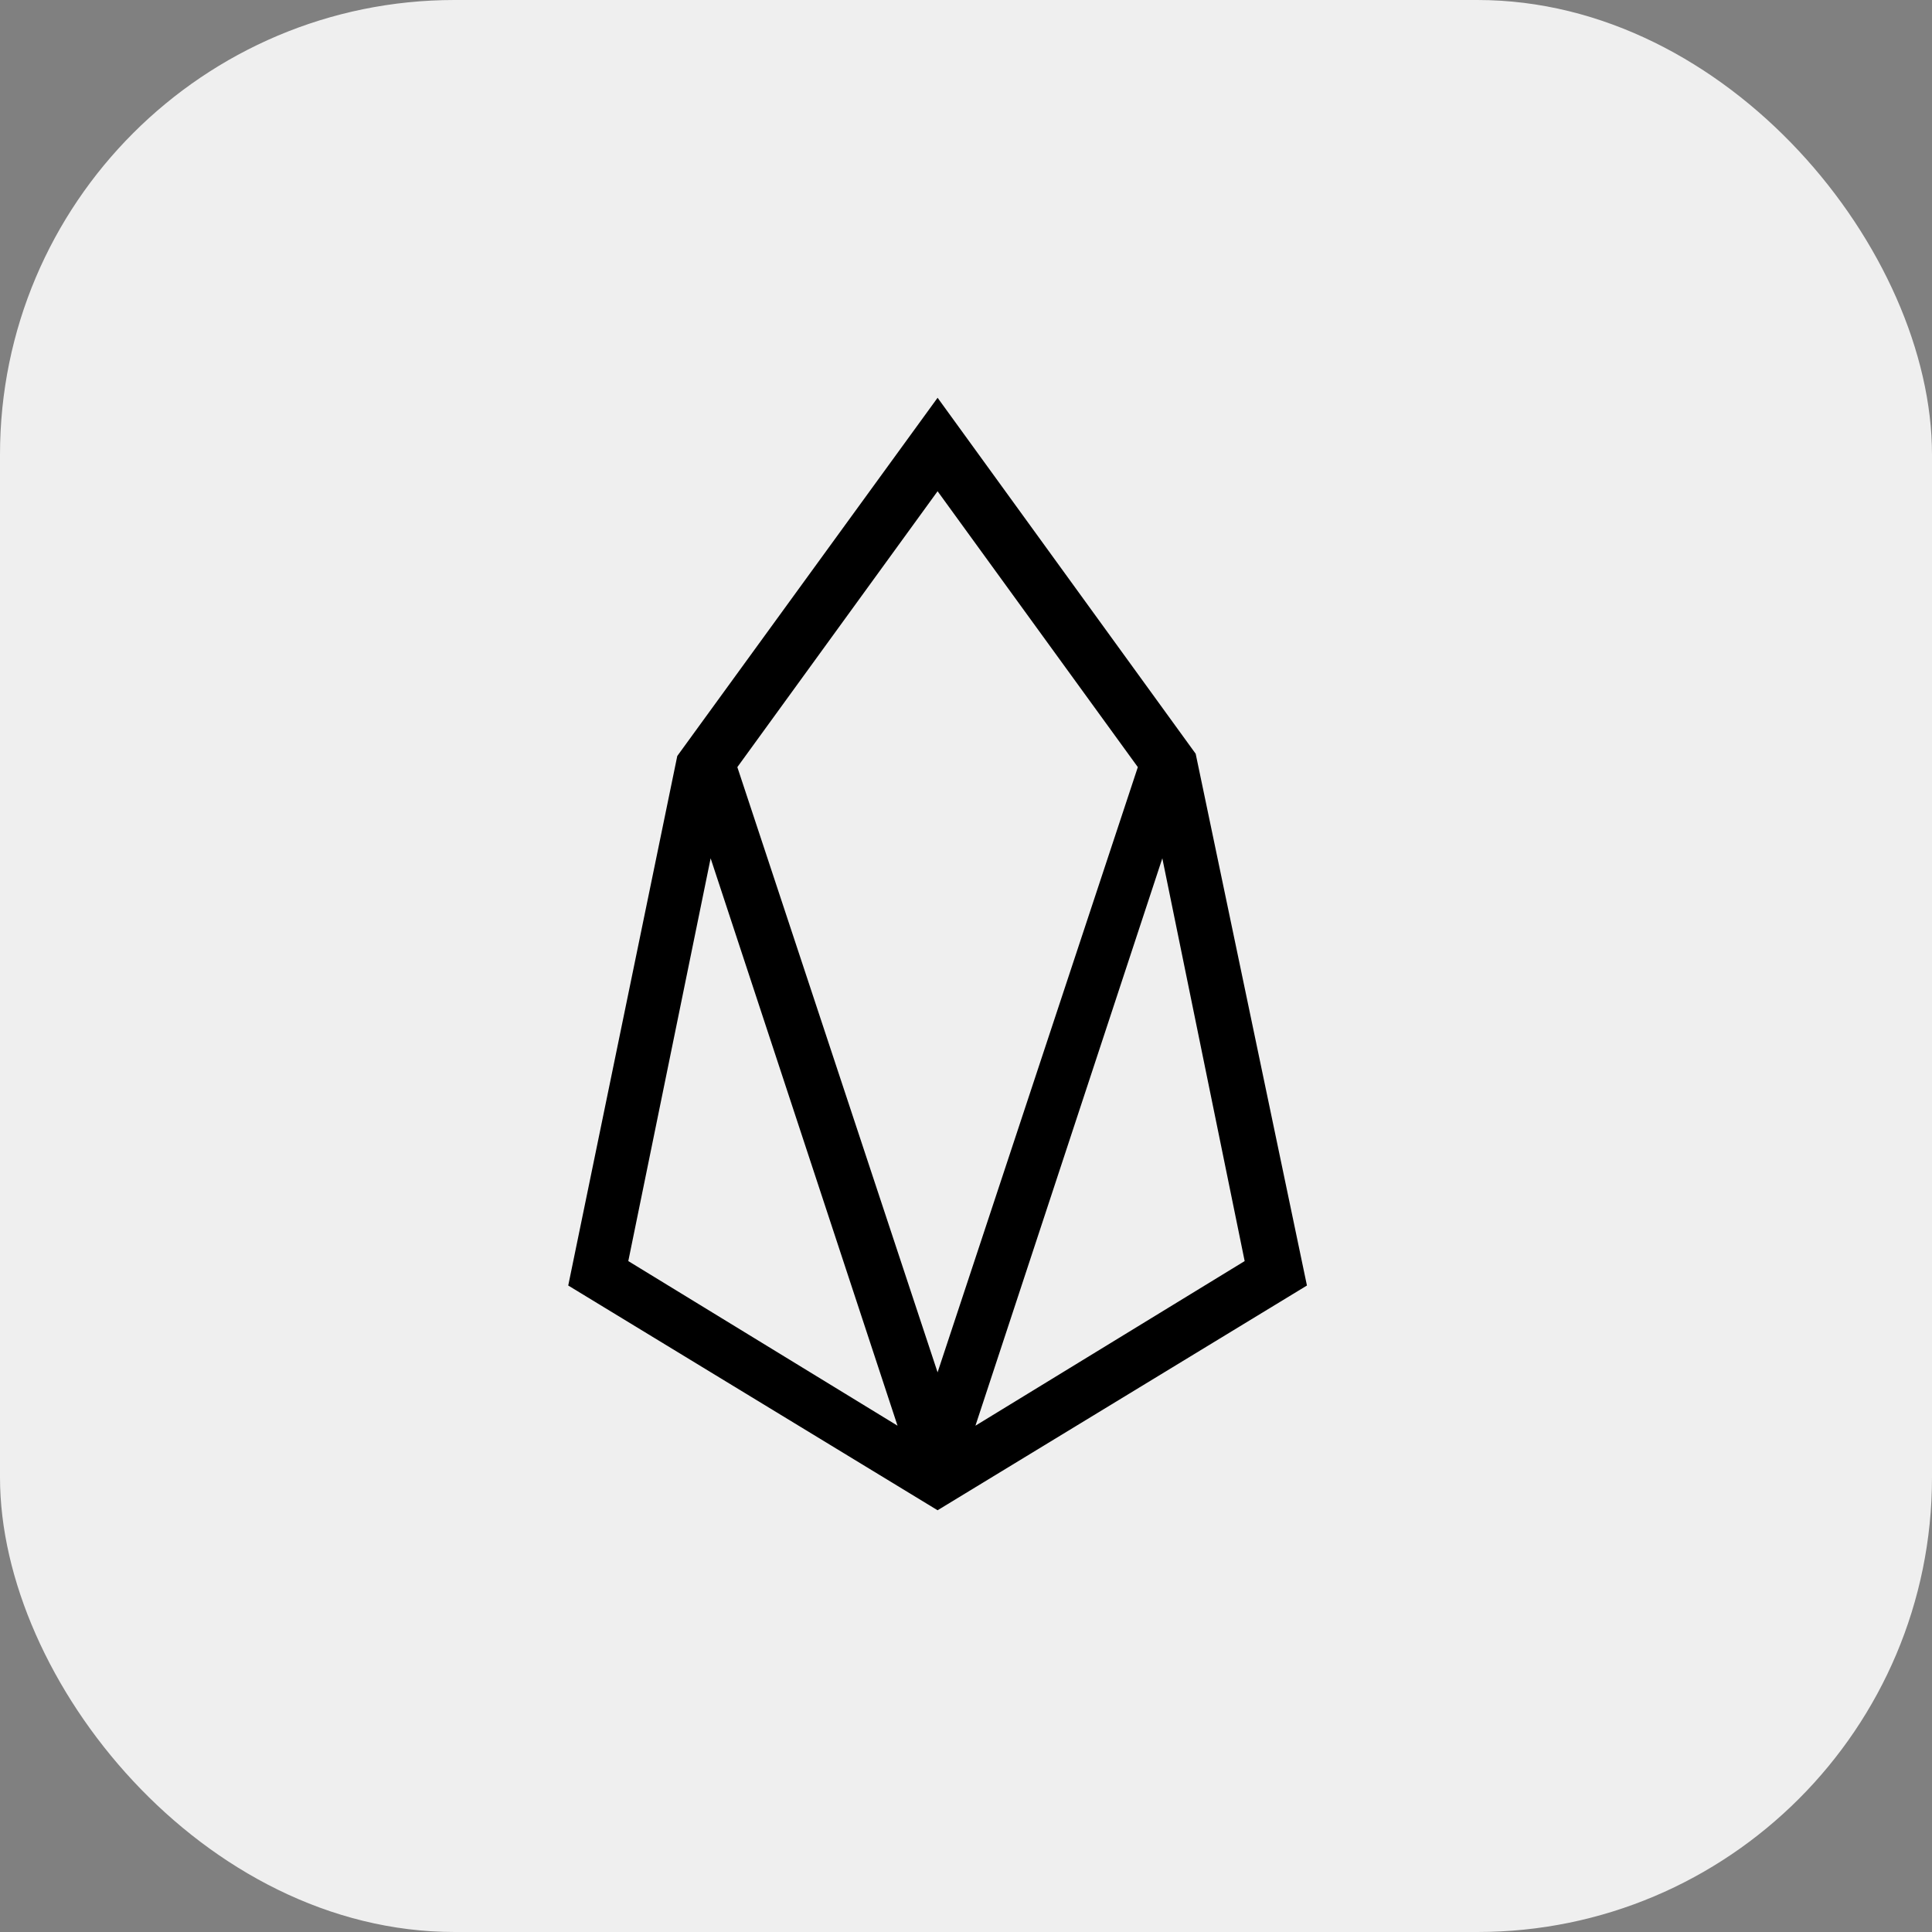
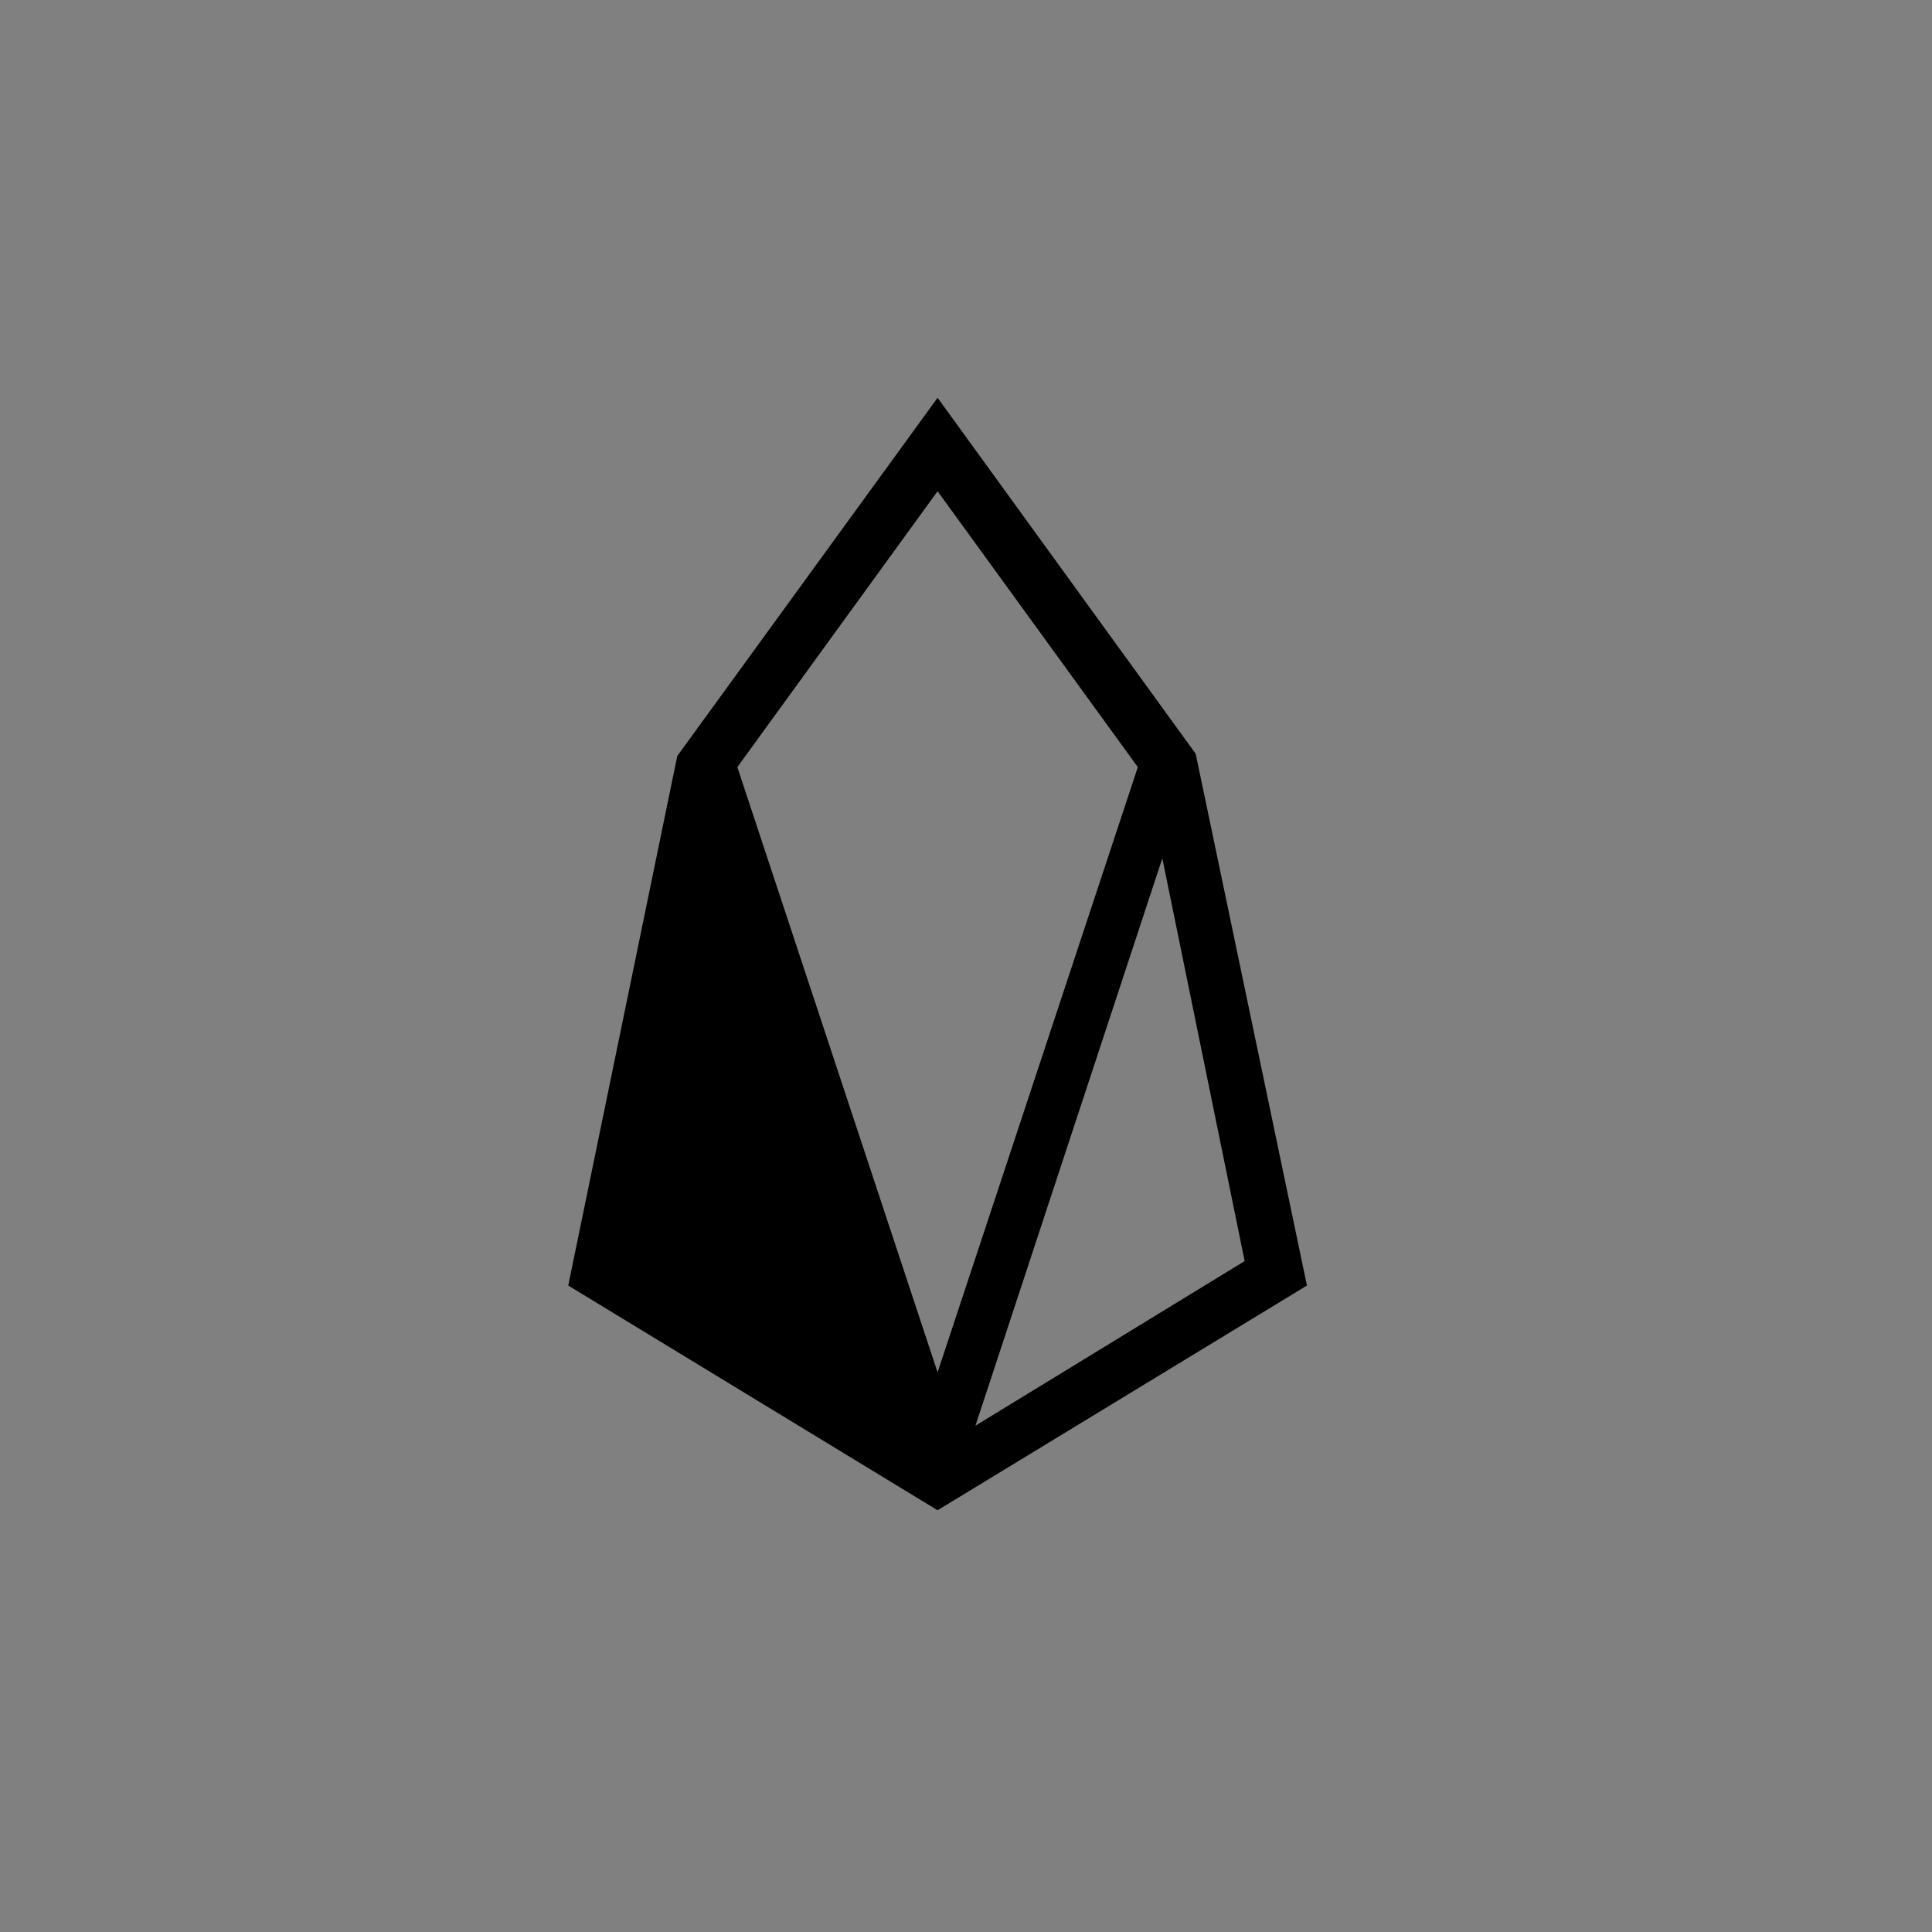
<svg xmlns="http://www.w3.org/2000/svg" width="34" height="34" viewBox="0 0 34 34" fill="none">
  <rect x="0" y="0" width="34" height="34" fill="#808080" stroke="none" />
-   <rect width="34" height="34" rx="8" fill="#EFEFEF" />
-   <path fill-rule="evenodd" clip-rule="evenodd" d="M11.919 13.304L16.5 7L21.042 13.265L23 22.623L16.5 26.578L10 22.623L11.919 13.304ZM12.506 15.105L11.057 22.193L15.795 25.09L12.506 15.105ZM12.976 13.5L16.5 8.645L20.024 13.5L16.5 24.151L12.976 13.5ZM20.455 15.105L17.166 25.09L21.904 22.193L20.455 15.105Z" fill="black" />
+   <path fill-rule="evenodd" clip-rule="evenodd" d="M11.919 13.304L16.5 7L21.042 13.265L23 22.623L16.5 26.578L10 22.623L11.919 13.304ZM12.506 15.105L15.795 25.09L12.506 15.105ZM12.976 13.5L16.5 8.645L20.024 13.5L16.5 24.151L12.976 13.5ZM20.455 15.105L17.166 25.09L21.904 22.193L20.455 15.105Z" fill="black" />
</svg>